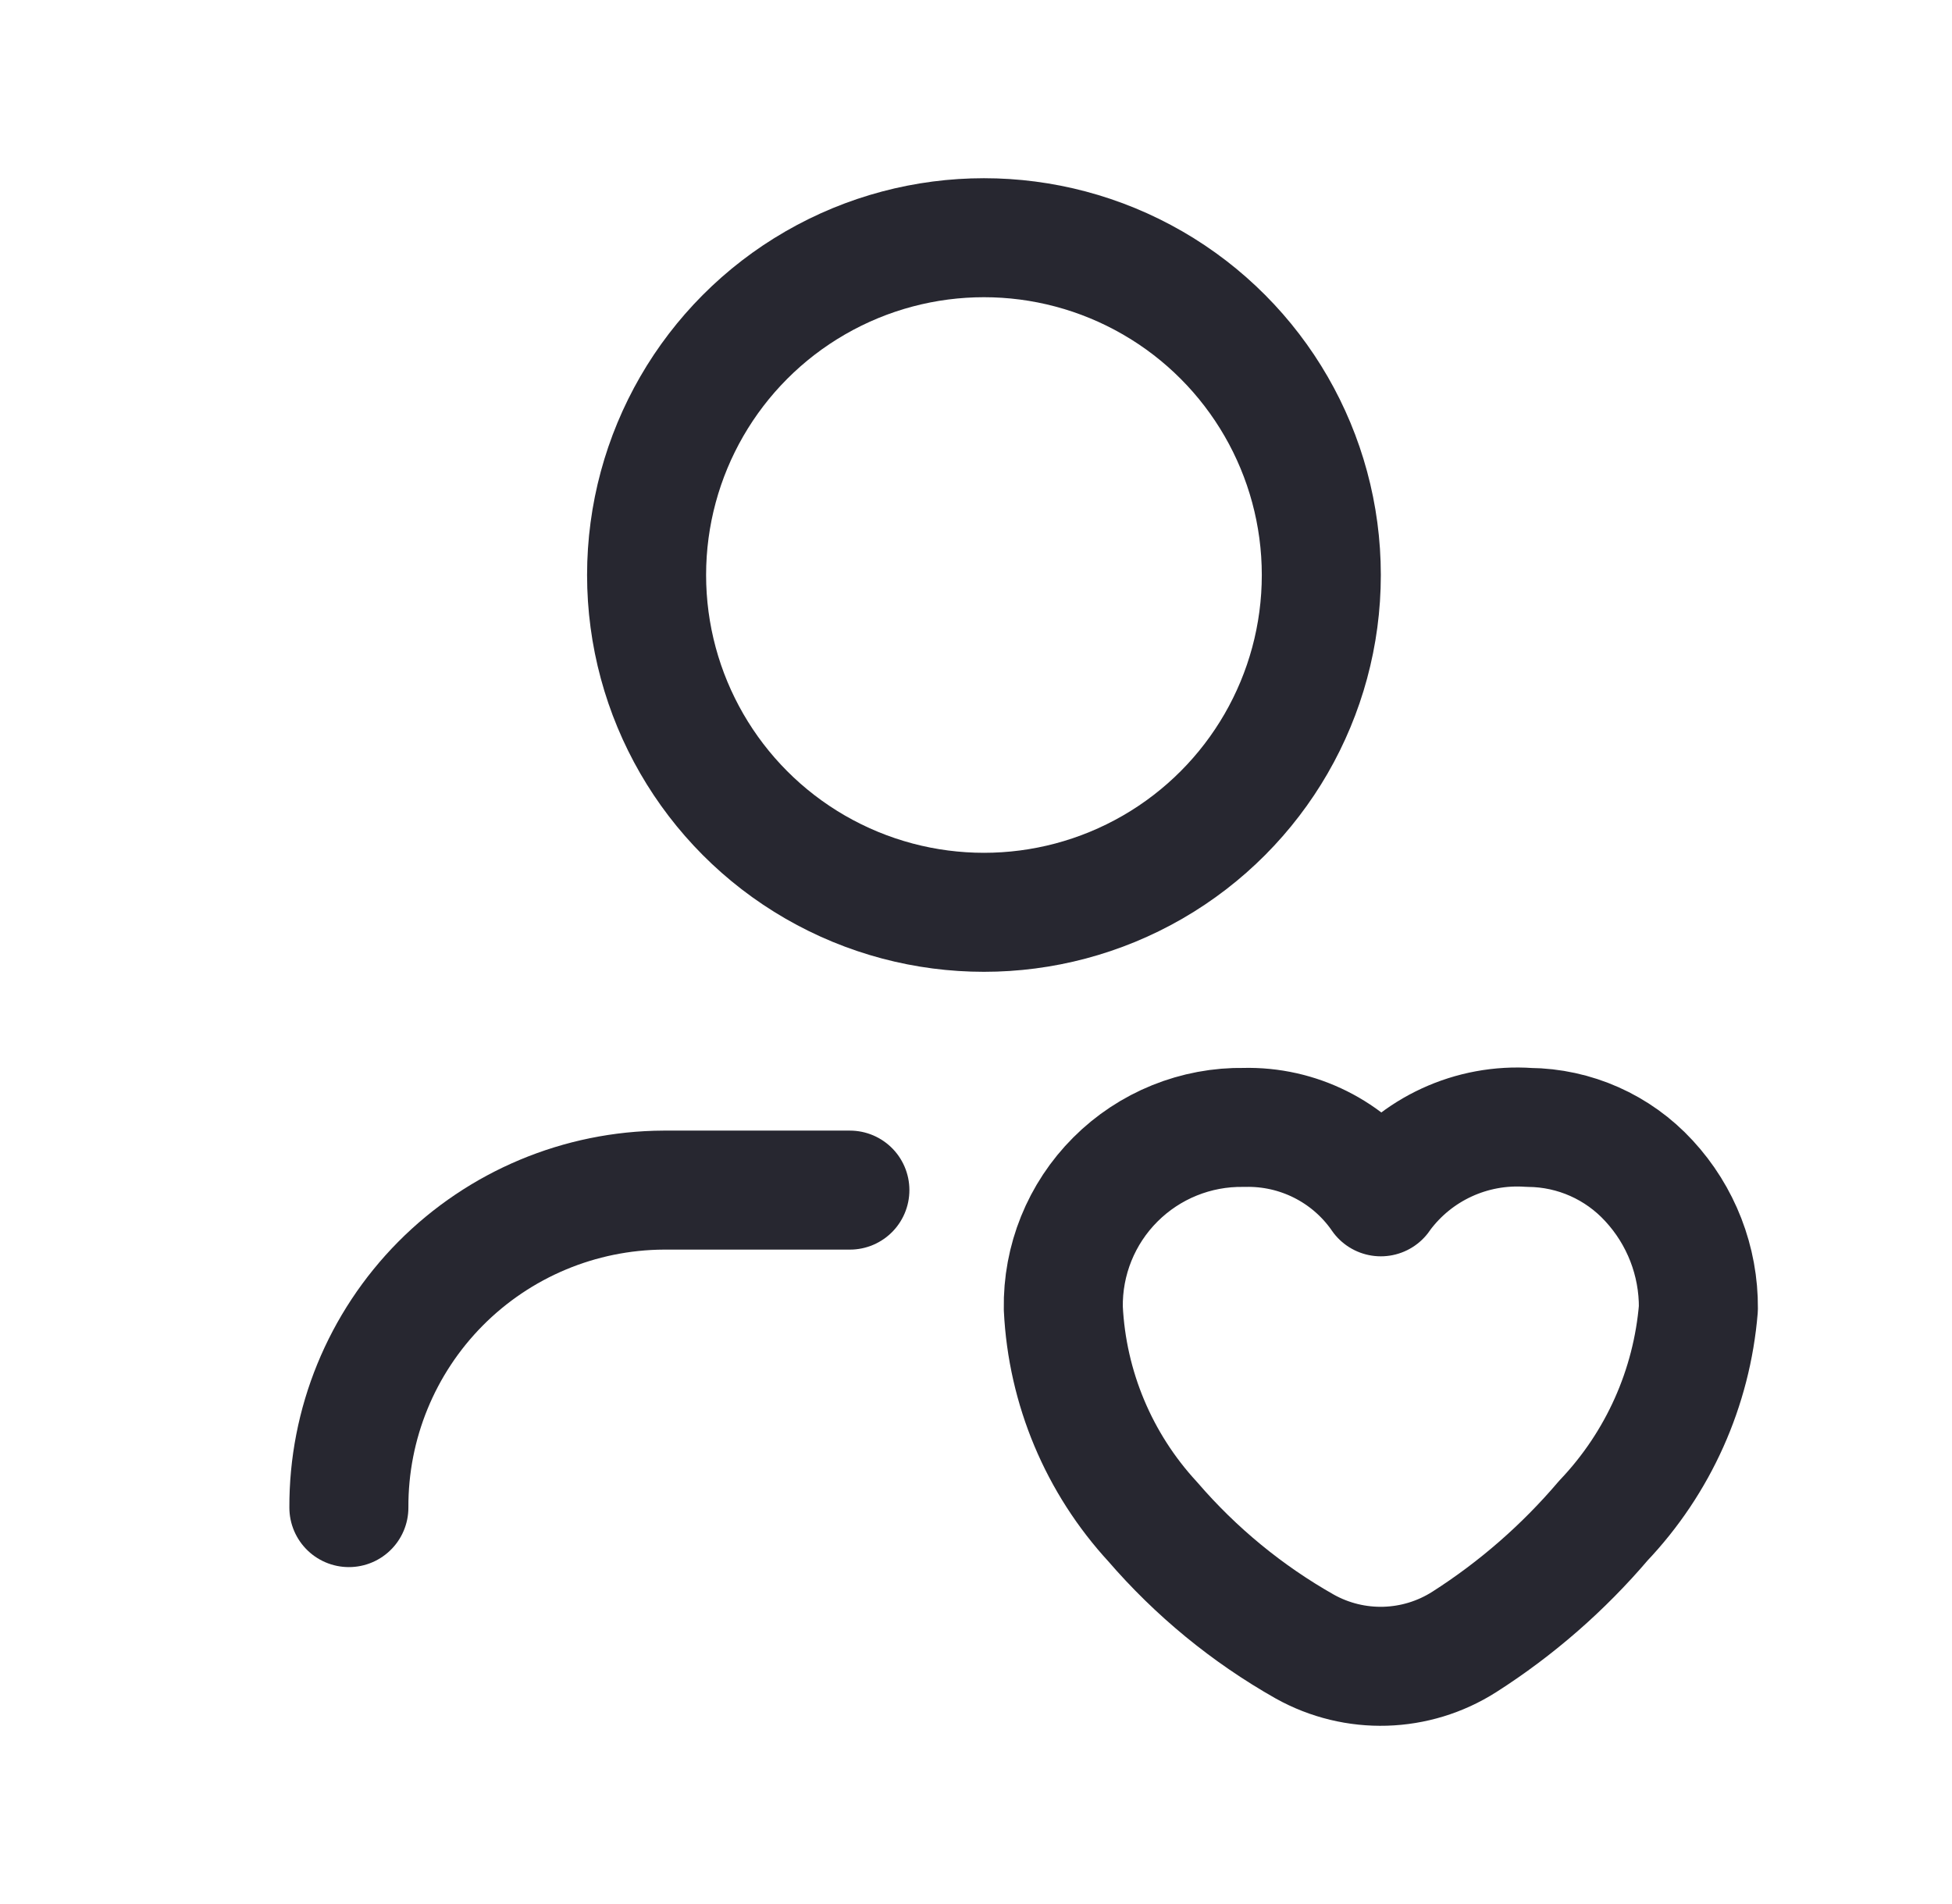
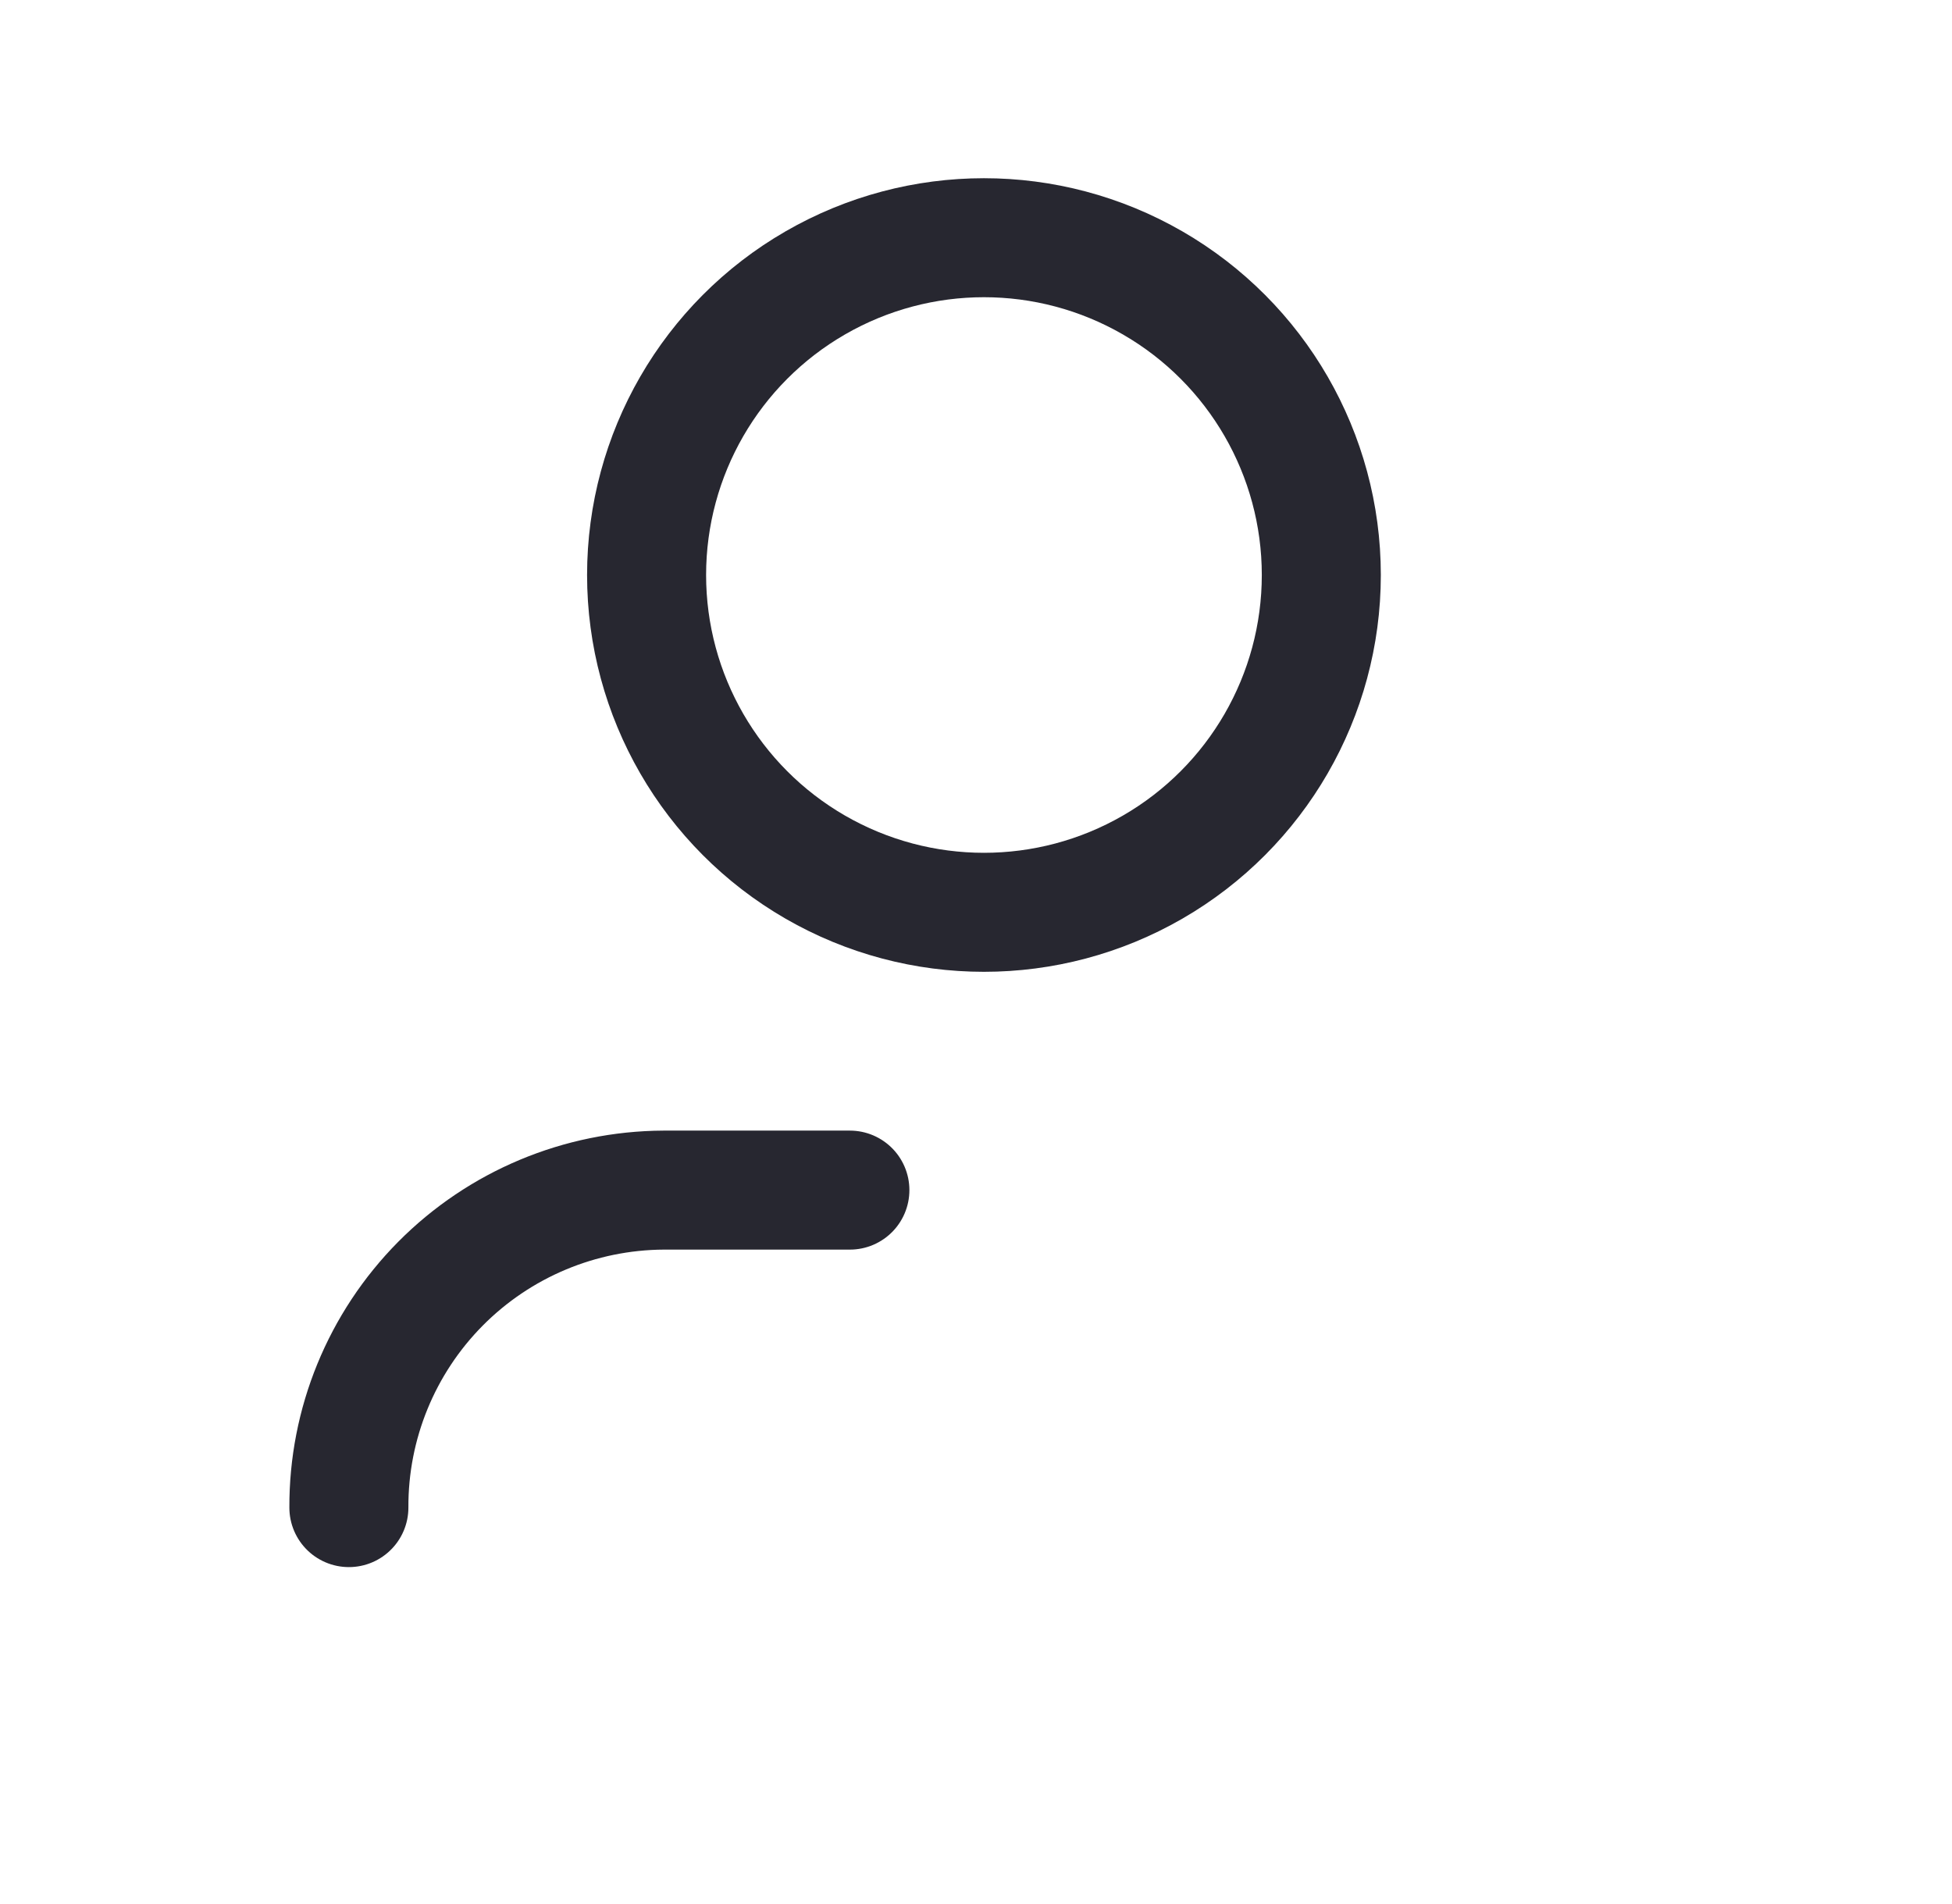
<svg xmlns="http://www.w3.org/2000/svg" width="41" height="40" viewBox="0 0 41 40" fill="none">
  <path d="M7.328 31.672C7.32 29.91 8.013 28.218 9.253 26.967C10.494 25.716 12.18 25.01 13.942 25.002C13.96 25.002 13.979 25.002 13.997 25.002H17.851" stroke="#272730" stroke-width="2.5" stroke-linecap="round" stroke-linejoin="round" />
-   <path fill-rule="evenodd" clip-rule="evenodd" d="M22.334 27.487C22.415 29.156 23.08 30.742 24.213 31.97C25.118 33.021 26.198 33.908 27.405 34.591C28.456 35.178 29.744 35.14 30.759 34.492C31.853 33.793 32.837 32.934 33.678 31.945C34.832 30.73 35.536 29.157 35.673 27.487C35.681 26.494 35.309 25.535 34.634 24.806C33.985 24.099 33.072 23.693 32.113 23.685C30.908 23.601 29.744 24.138 29.026 25.109L29.003 25.143L28.98 25.109C28.327 24.19 27.26 23.657 26.133 23.685C25.12 23.668 24.143 24.063 23.427 24.78C22.71 25.497 22.316 26.474 22.334 27.487Z" stroke="#272730" stroke-width="2.5" stroke-linecap="round" stroke-linejoin="round" />
  <circle cx="20.667" cy="12.08" r="7.086" stroke="#272730" stroke-width="2.5" stroke-linecap="round" stroke-linejoin="round" />
</svg>